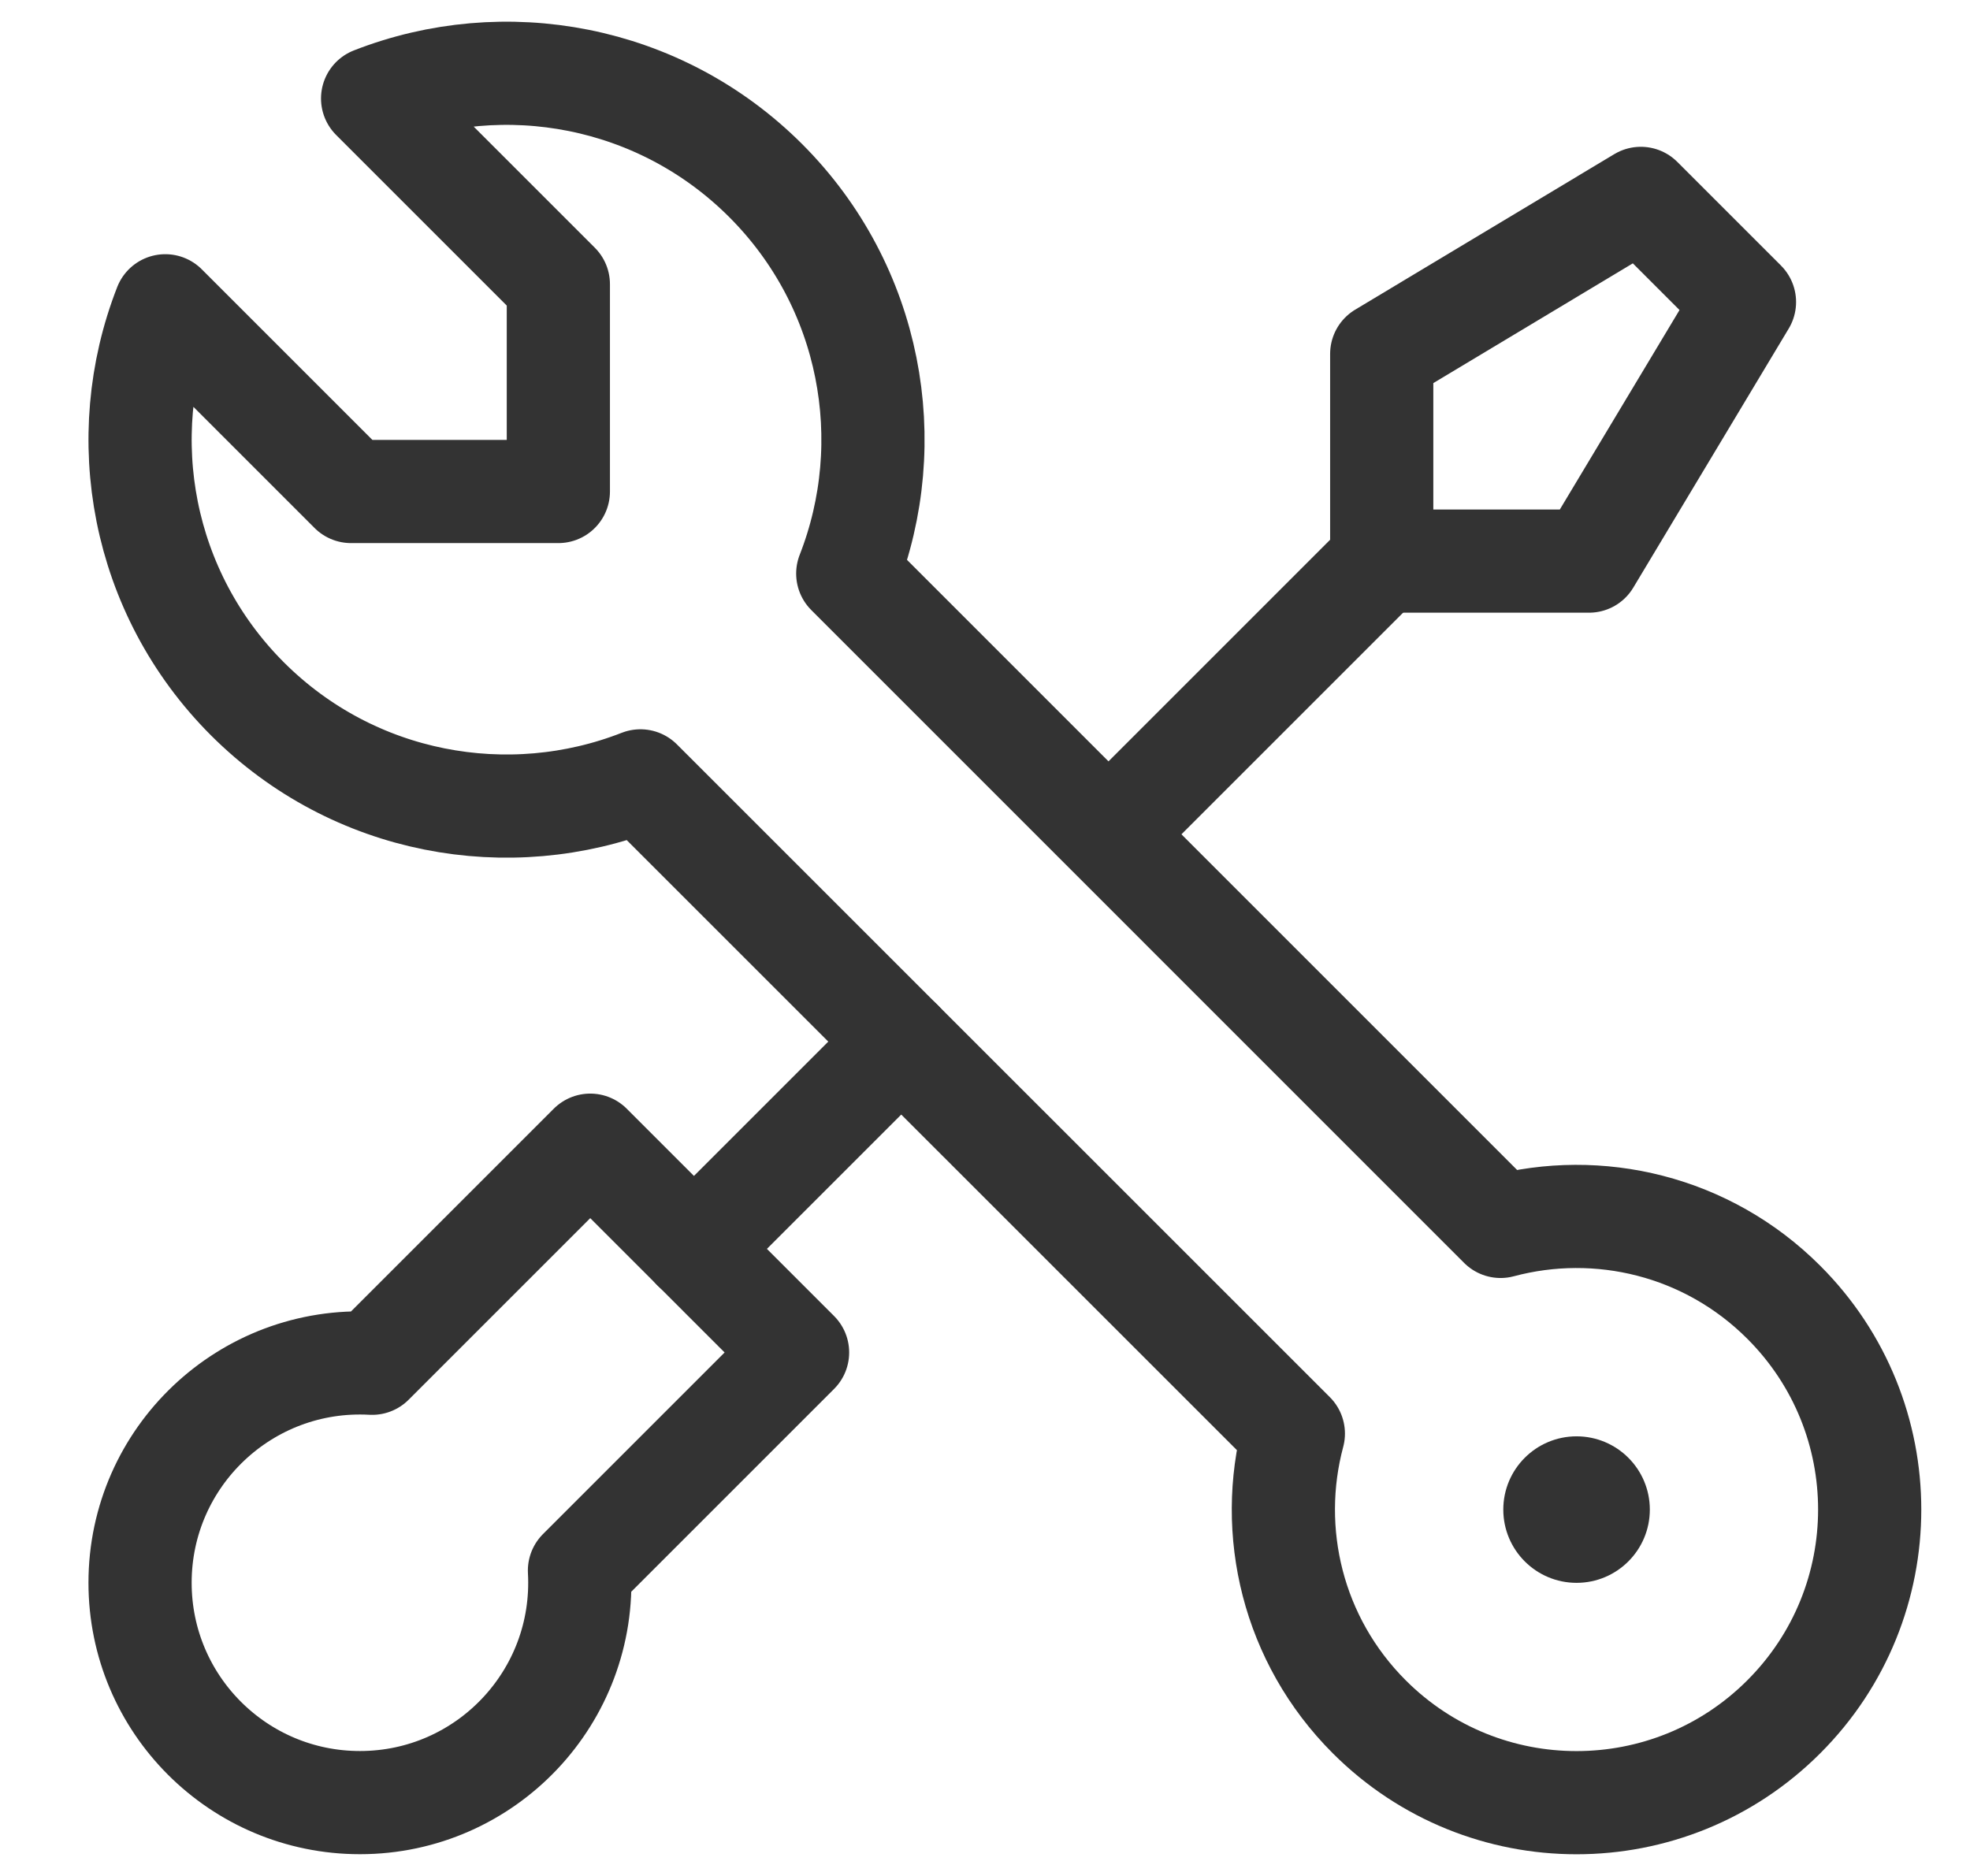
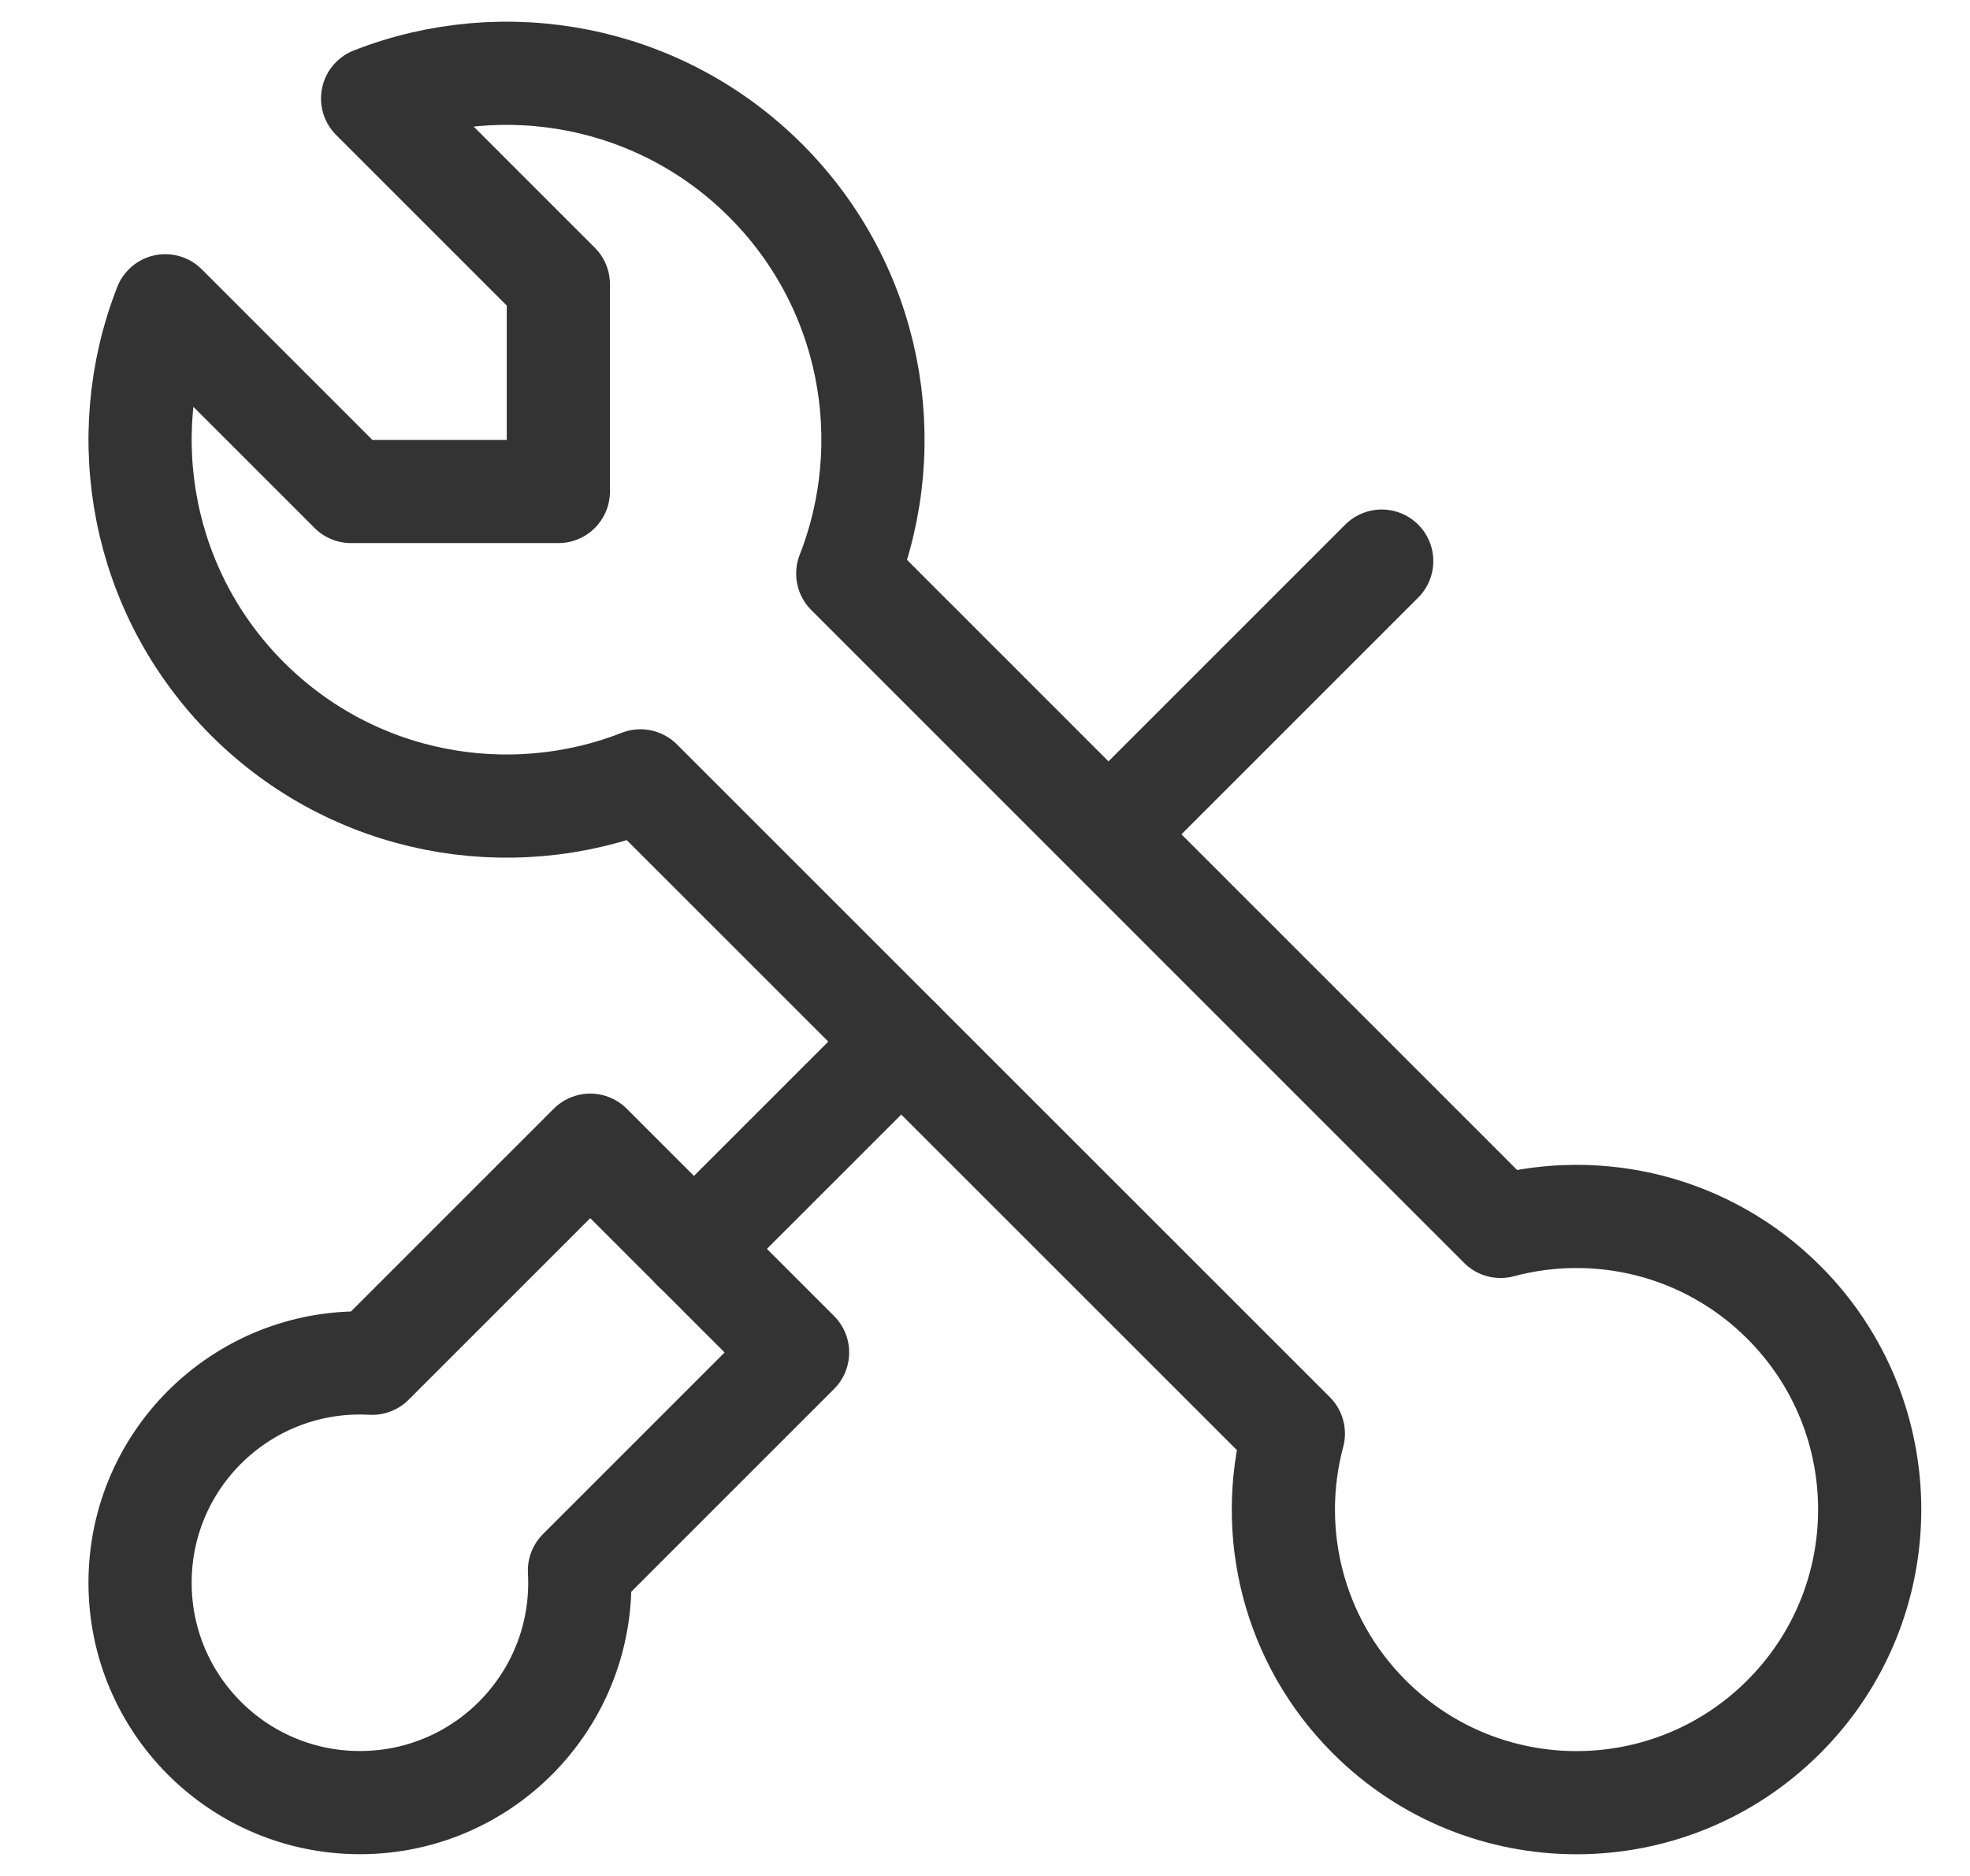
<svg xmlns="http://www.w3.org/2000/svg" width="21" height="20" viewBox="0 0 21 20" fill="none">
  <g clip-path="url(#clip0_130_4584)">
    <path d="M9.037 6.115C9.586 4.713 9.294 3.058 8.162 1.925C7.029 0.793 5.374 0.501 3.972 1.05L5.952 3.03V5.24H3.742L1.762 3.26C1.213 4.662 1.505 6.317 2.637 7.45C3.77 8.582 5.425 8.874 6.827 8.325L13.787 15.284C13.508 16.327 13.778 17.485 14.596 18.303C15.816 19.524 17.795 19.524 19.015 18.303C20.236 17.083 20.236 15.104 19.015 13.884C18.197 13.066 17.039 12.796 15.996 13.075L9.037 6.115Z" stroke="#333333" stroke-width="1.1" stroke-miterlimit="10" stroke-linecap="round" stroke-linejoin="round" />
-     <circle cx="16.806" cy="16.094" r="0.781" fill="#333333" />
    <path d="M11.913 8.798L14.729 5.982" stroke="#333333" stroke-width="1.1" stroke-miterlimit="10" stroke-linecap="round" stroke-linejoin="round" />
-     <path d="M18.596 3.22L16.939 5.982H14.729V3.773L17.491 2.115L18.596 3.22Z" stroke="#333333" stroke-width="1.1" stroke-miterlimit="10" stroke-linecap="round" stroke-linejoin="round" />
    <path d="M7.397 13.315L9.607 11.105" stroke="#333333" stroke-width="1.1" stroke-miterlimit="10" stroke-linecap="round" stroke-linejoin="round" />
    <path d="M3.967 14.534L6.292 12.209L8.502 14.419L6.177 16.744C6.251 18.091 5.18 19.218 3.837 19.218C2.542 19.218 1.493 18.169 1.493 16.874C1.493 15.531 2.62 14.46 3.967 14.534Z" stroke="#333333" stroke-width="1.1" stroke-miterlimit="10" stroke-linecap="round" stroke-linejoin="round" />
  </g>
  <defs>
    <clipPath id="clip0_130_4584">
      <rect width="20" height="20" fill="white" transform="translate(0.712)" />
    </clipPath>
  </defs>
</svg>